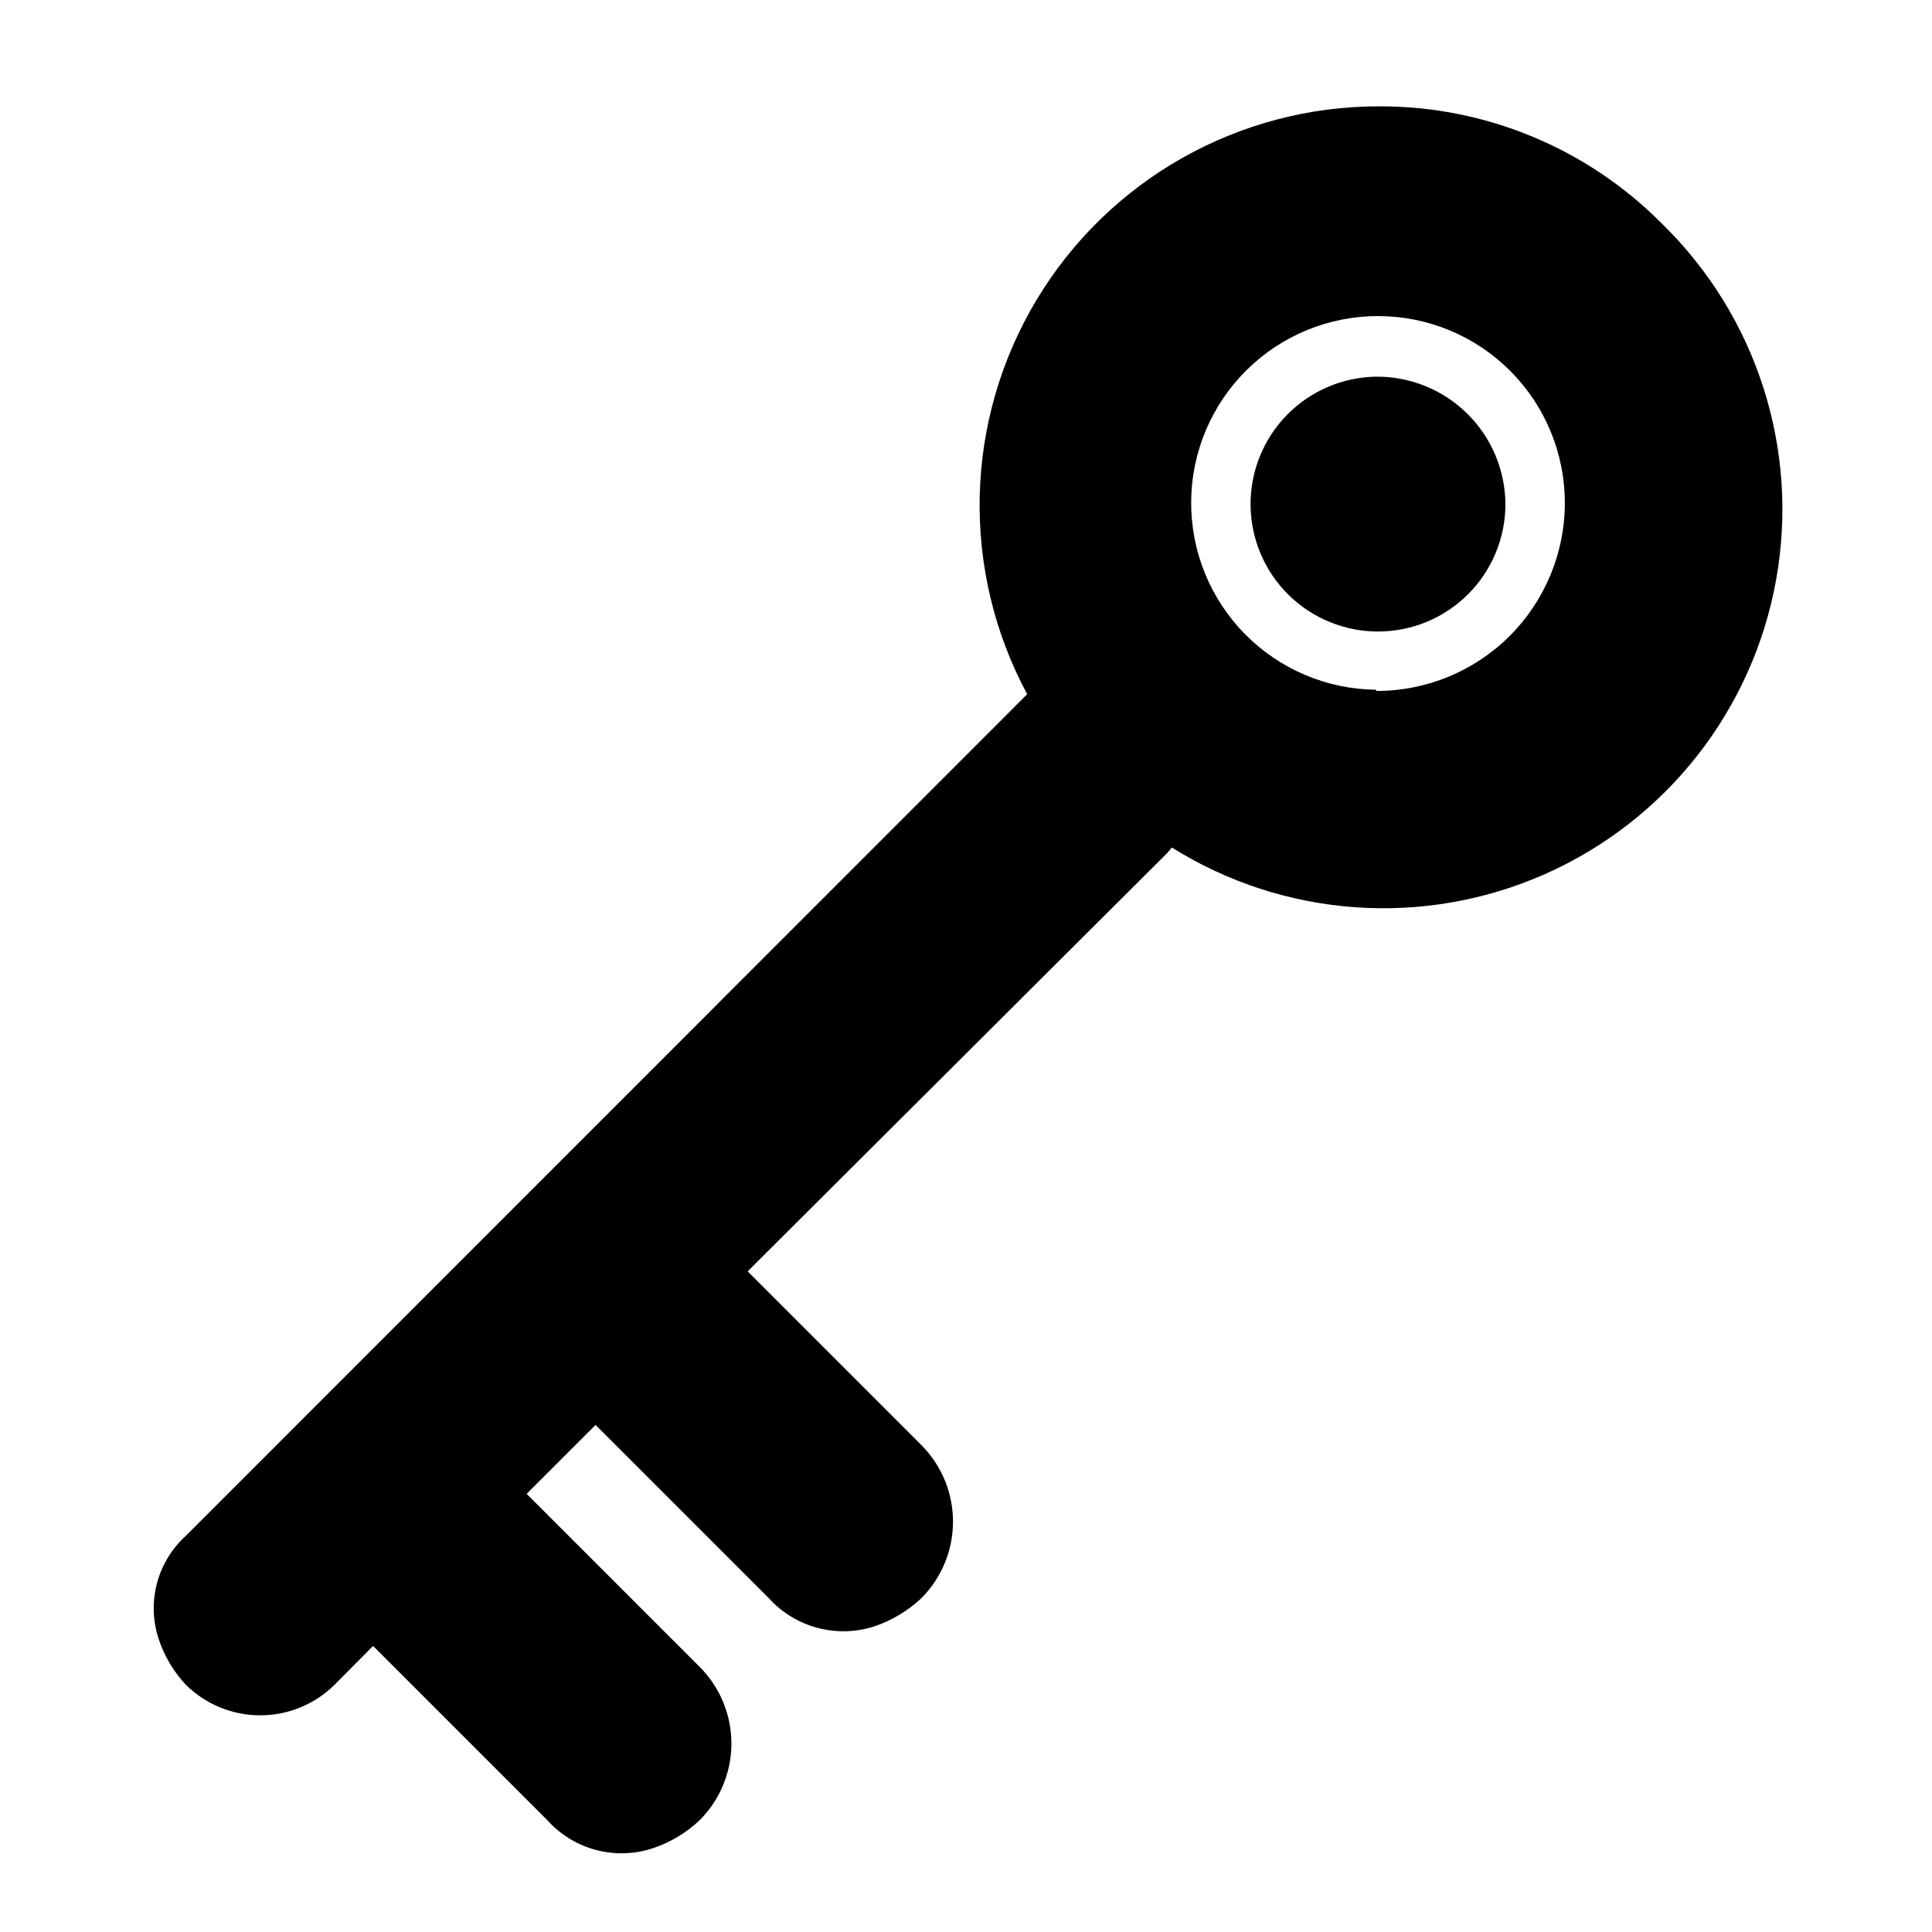
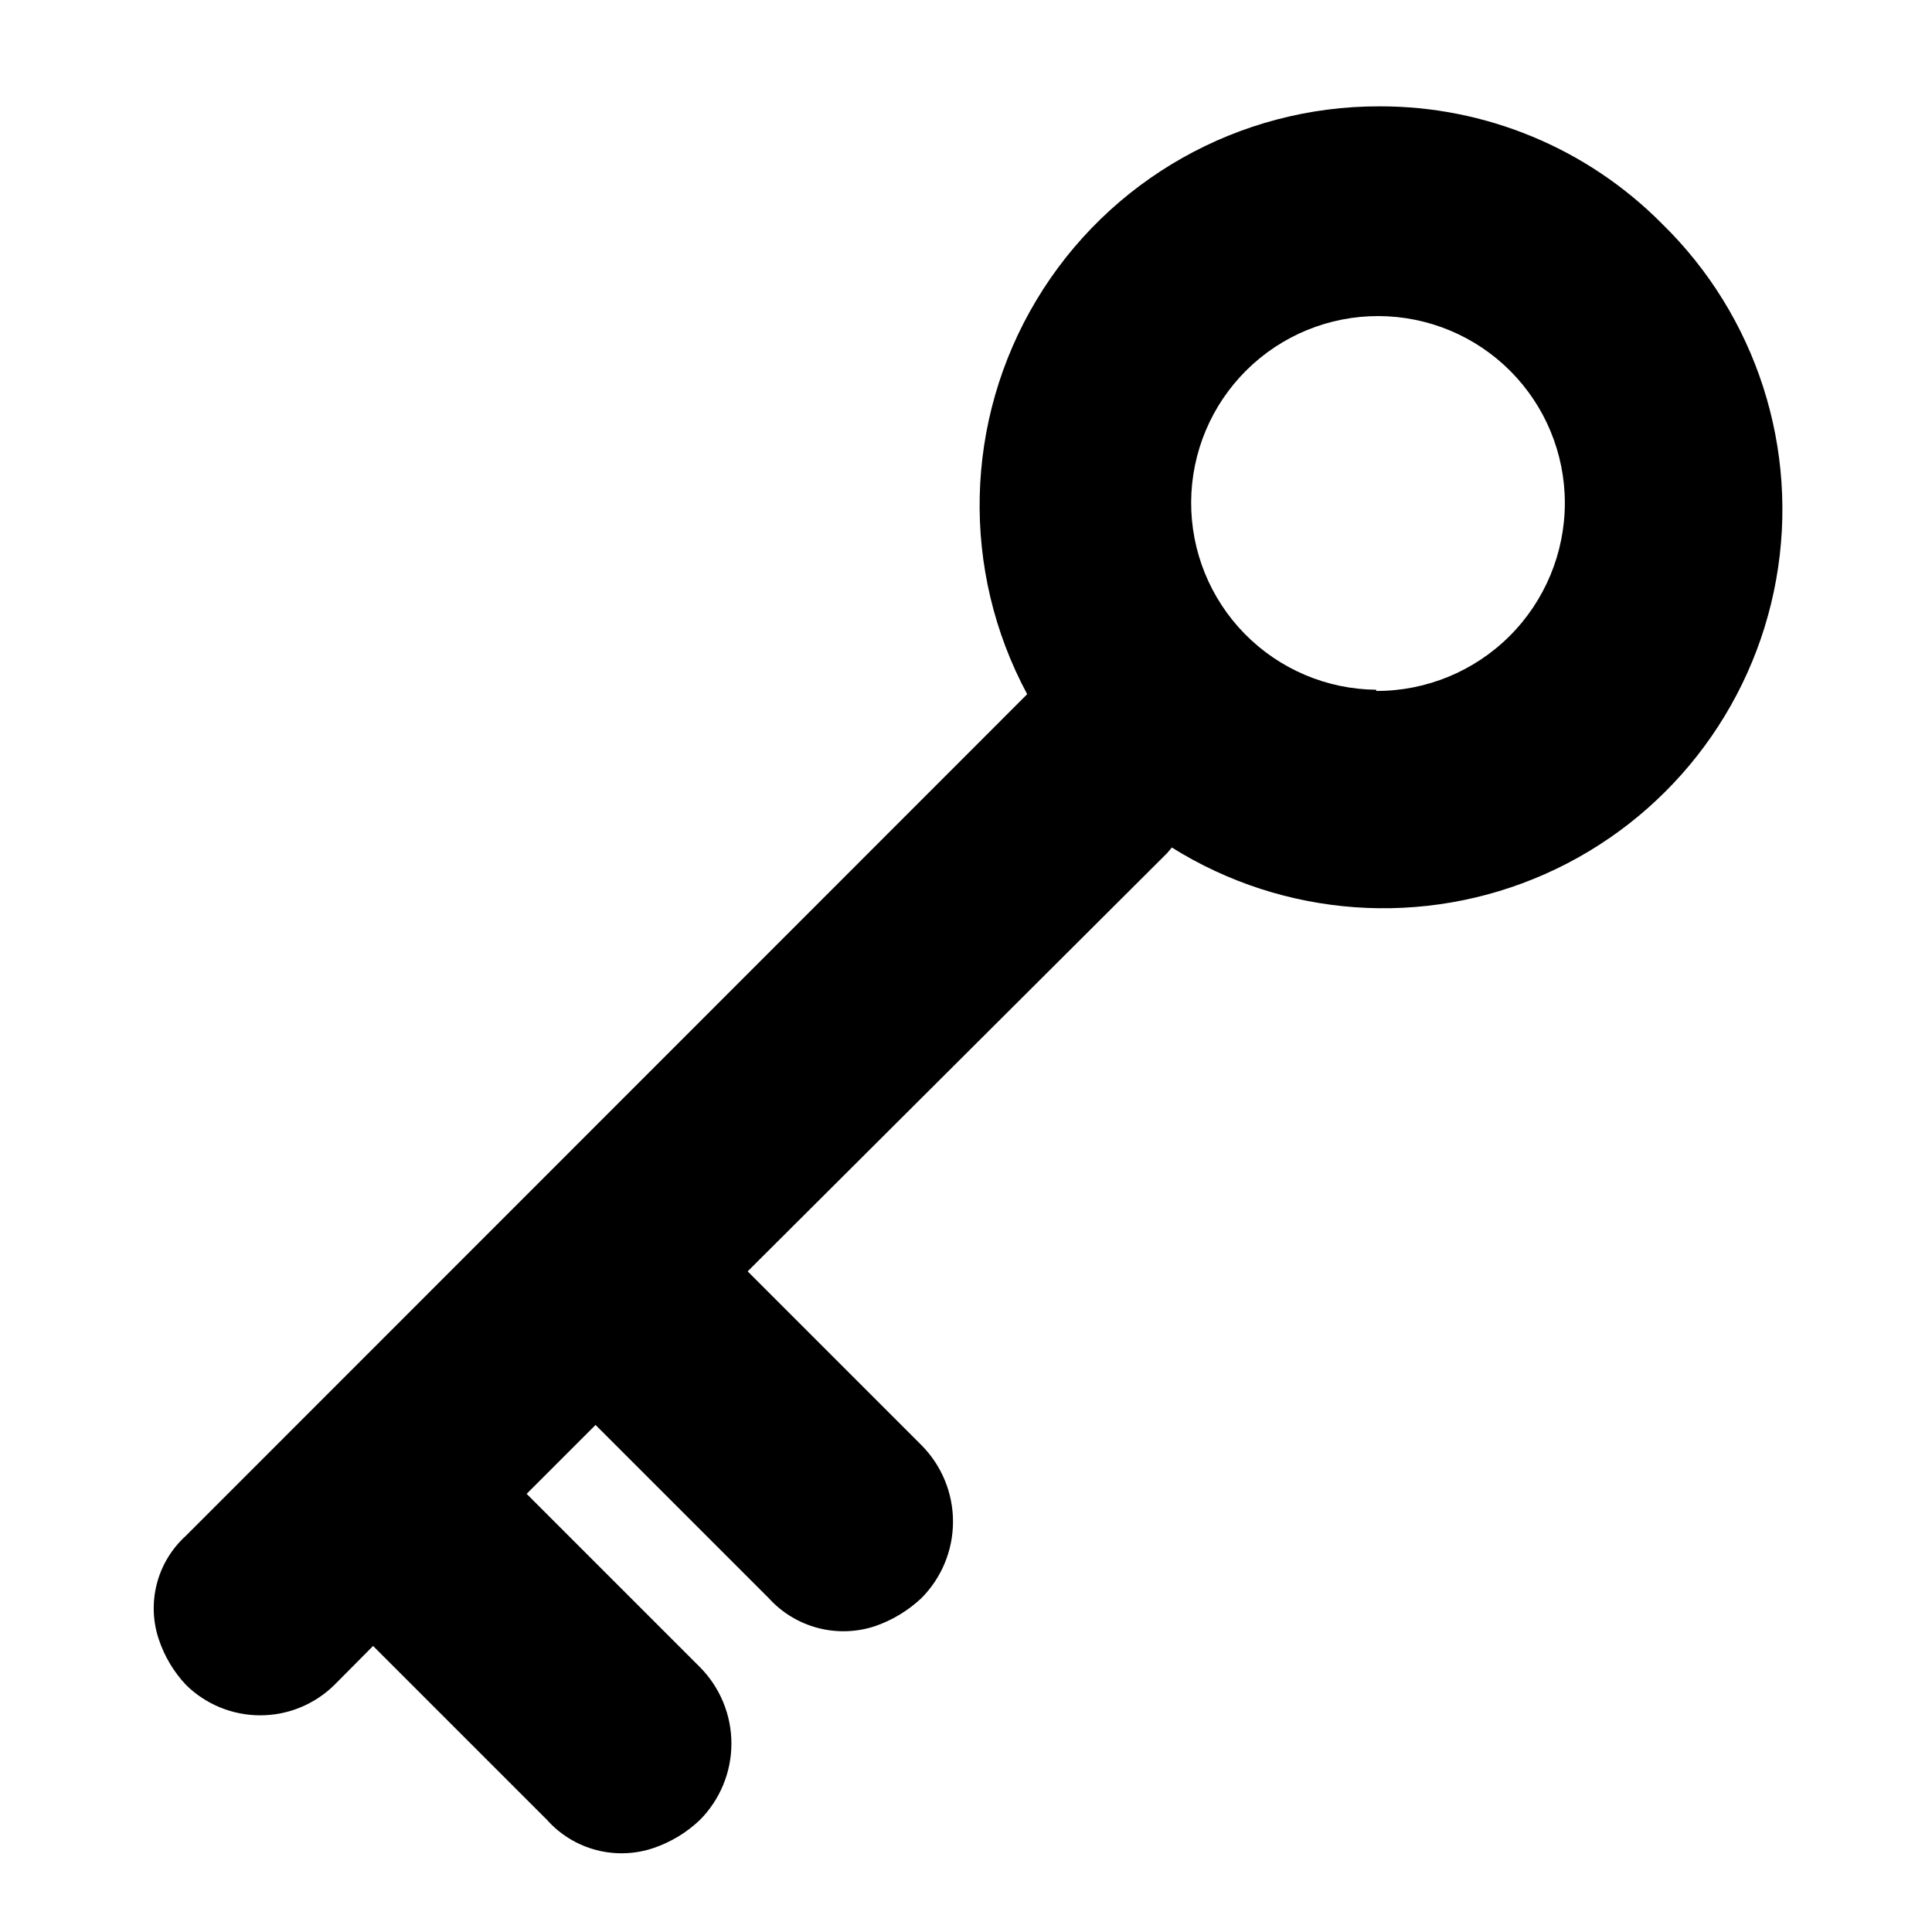
<svg xmlns="http://www.w3.org/2000/svg" fill="#000000" width="800px" height="800px" version="1.1" viewBox="144 144 512 512">
  <g>
-     <path d="m508.71 243.82c-8.93 0.125-17.445 3.781-23.684 10.168-6.238 6.387-9.695 14.984-9.613 23.914 0.082 8.93 3.699 17.461 10.055 23.73 6.359 6.269 14.941 9.77 23.871 9.727 8.93-0.039 17.477-3.617 23.777-9.945 6.301-6.328 9.836-14.891 9.836-23.82-0.062-9.02-3.703-17.645-10.125-23.98-6.422-6.332-15.098-9.855-24.117-9.793z" />
    <path d="m584.36 203.2c-19.777-19.918-46.711-31.09-74.781-31.016-37.246-0.09-71.785 19.426-90.934 51.375-19.145 31.945-20.066 71.609-2.43 104.41l-222.94 223.02c-3.754 3.391-6.434 7.809-7.703 12.703-1.273 4.894-1.086 10.059 0.543 14.848 1.5 4.457 3.941 8.539 7.16 11.965 5.246 5.176 12.316 8.074 19.684 8.074 7.363 0 14.434-2.898 19.68-8.074l10.234-10.312 46.129 46.129v0.004c3.461 3.871 7.988 6.637 13.016 7.953 5.023 1.316 10.328 1.125 15.242-0.555 4.555-1.555 8.719-4.082 12.203-7.398 5.359-5.387 8.371-12.676 8.371-20.273 0-7.594-3.012-14.883-8.371-20.27l-45.895-45.895 18.262-18.262 45.895 45.895c3.484 3.848 8.012 6.594 13.031 7.91 5.016 1.312 10.312 1.137 15.23-0.512 4.543-1.578 8.703-4.102 12.203-7.398 5.359-5.387 8.367-12.672 8.367-20.27s-3.008-14.887-8.367-20.273l-46.051-46.051 111.23-110.91 1.18-1.418c29.762 18.621 66.824 21.258 98.918 7.031 32.098-14.223 55.039-43.453 61.23-78.008 6.191-34.559-5.176-69.934-30.34-94.414zm-75.648 123.59c-13.105-0.125-25.625-5.441-34.816-14.781-9.191-9.34-14.309-21.941-14.227-35.047 0.086-13.105 5.359-25.641 14.668-34.863 9.312-9.223 21.898-14.379 35.004-14.336 13.105 0.039 25.66 5.273 34.91 14.555 9.254 9.281 14.449 21.852 14.449 34.957 0 13.242-5.273 25.941-14.652 35.293-9.379 9.348-22.094 14.578-35.336 14.539z" />
  </g>
</svg>